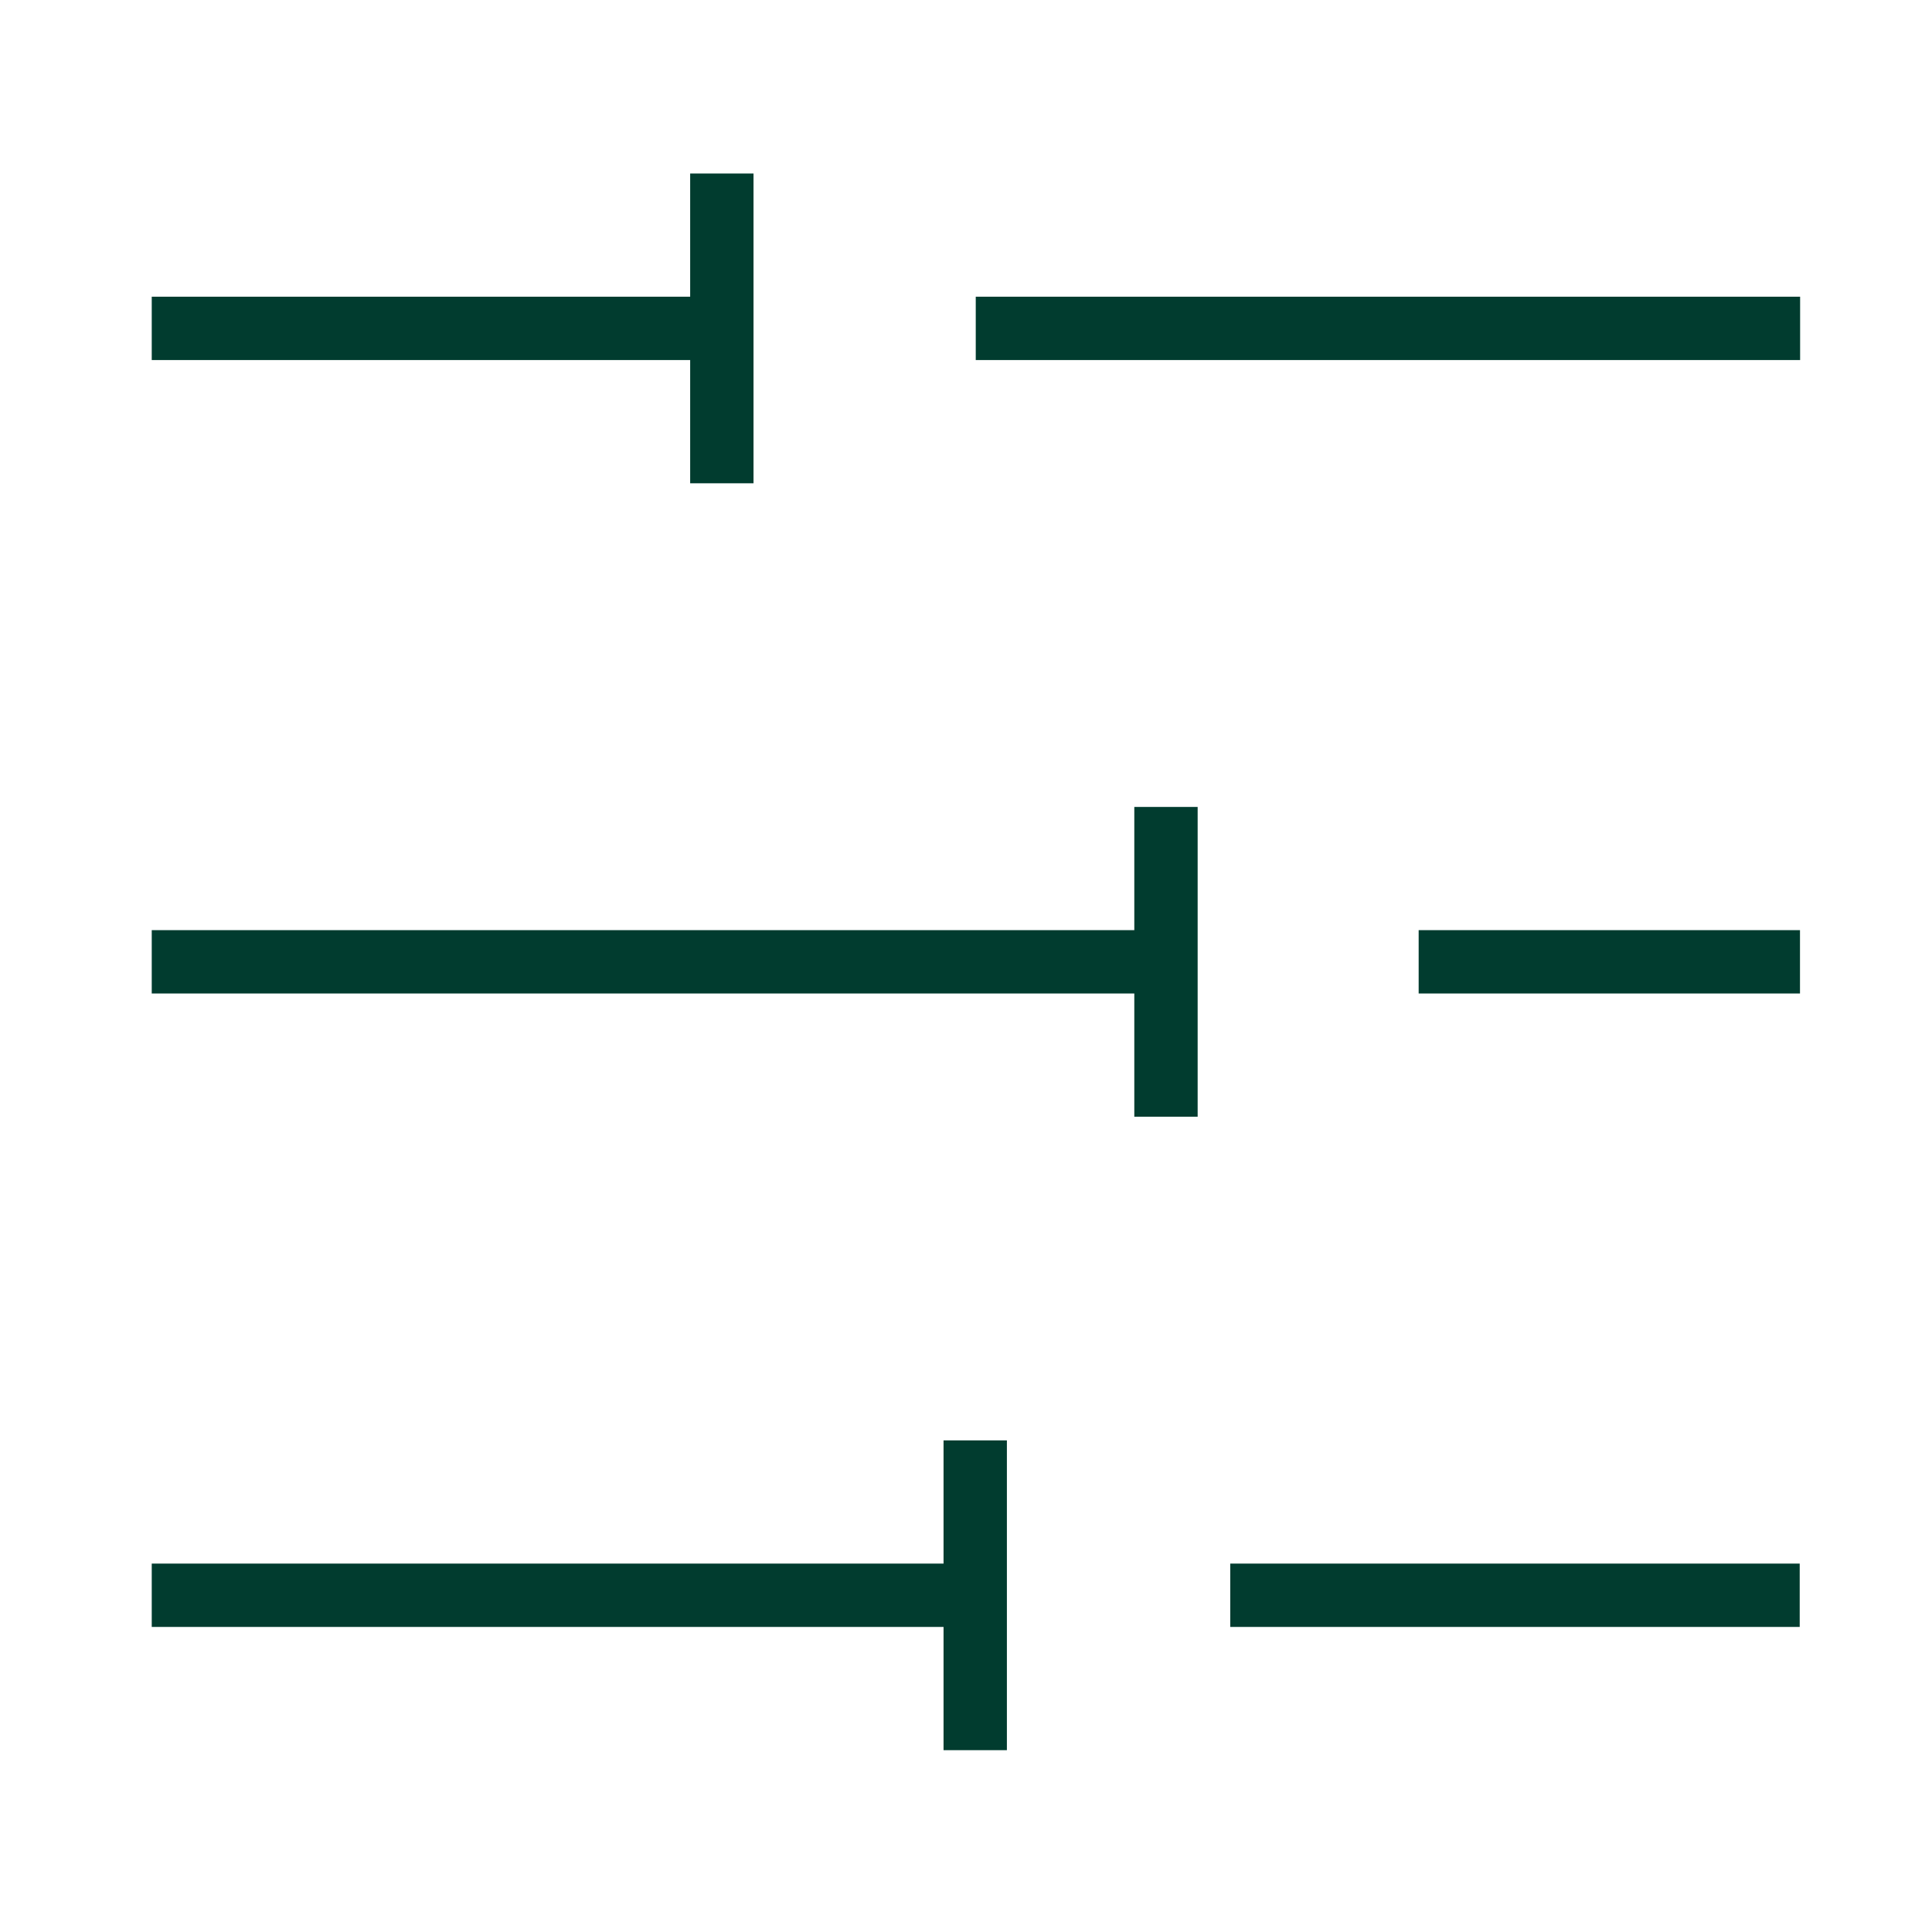
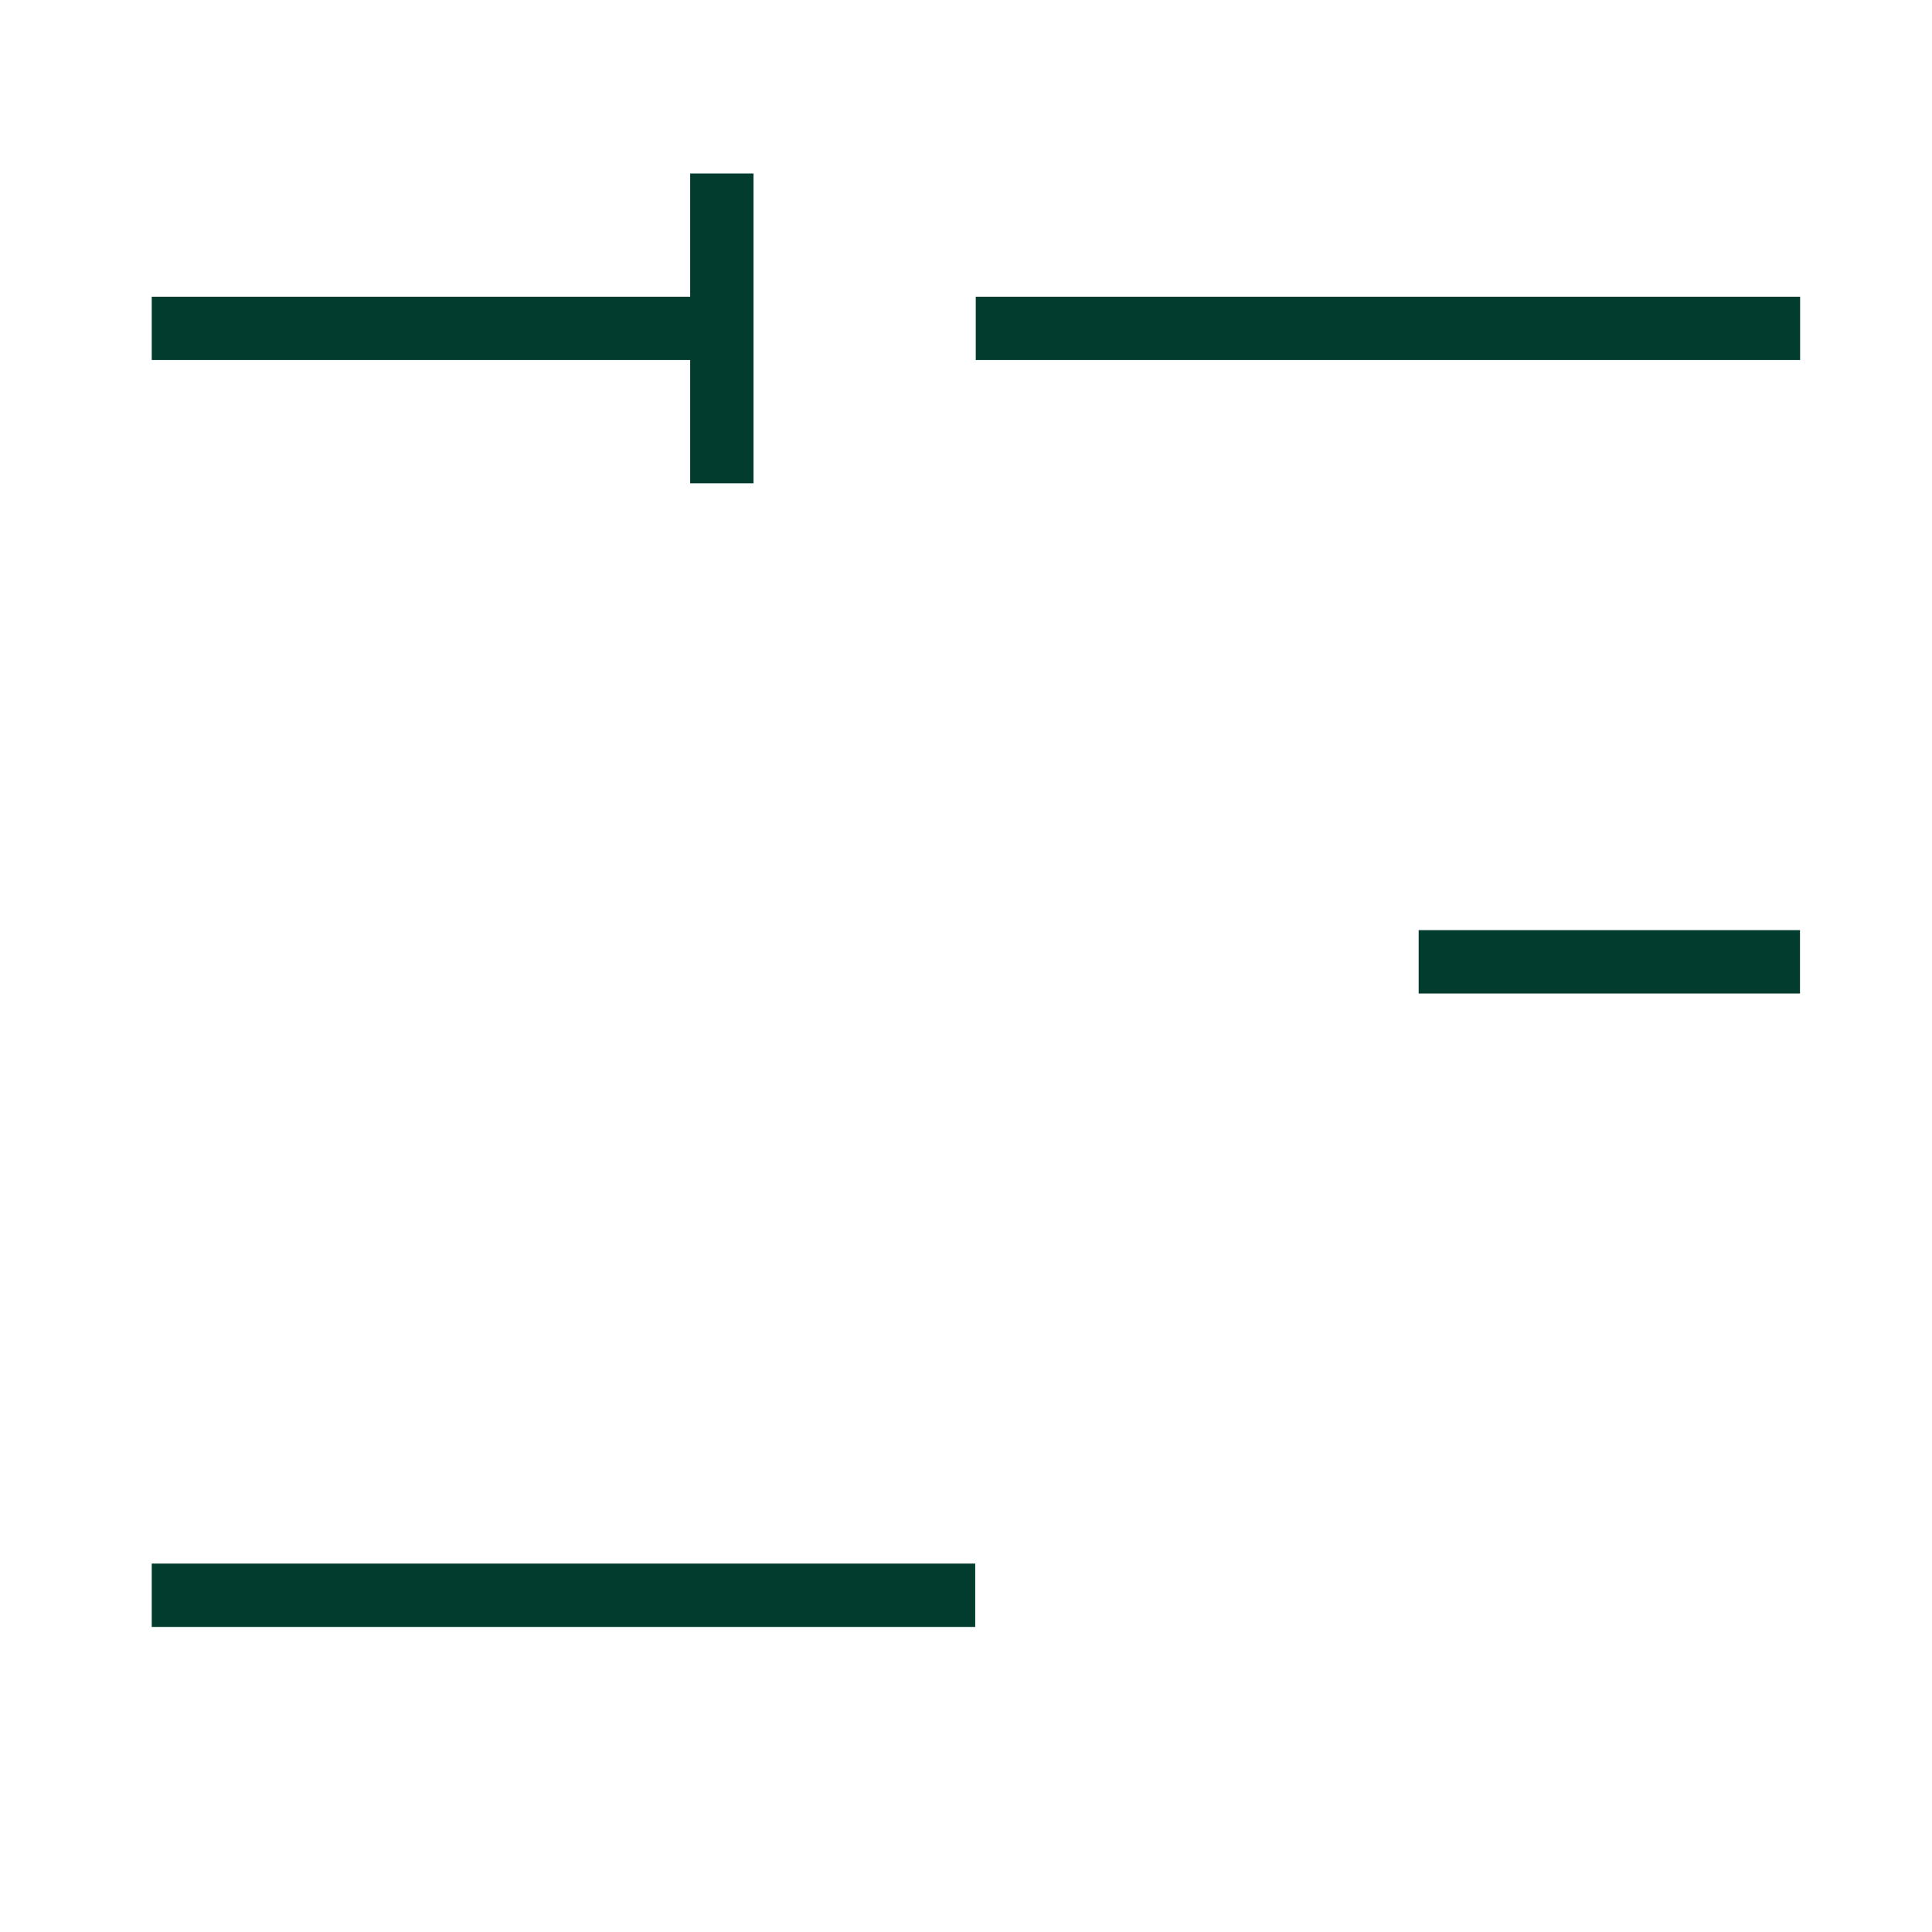
<svg xmlns="http://www.w3.org/2000/svg" fill="none" viewBox="0 0 61 61" height="61" width="61">
  <path stroke-width="2" stroke="#013C2F" d="M4.791 10.368H22.808" />
-   <path stroke-width="2" stroke="#013C2F" d="M4.791 30.368L36.815 30.368" />
  <path stroke-width="2" stroke="#013C2F" d="M44.792 30.368L56.832 30.368" />
-   <path stroke-width="2" stroke="#013C2F" d="M36.814 35.259L36.814 25.478" />
  <path stroke-width="2" stroke="#013C2F" d="M22.791 15.259L22.791 5.478" />
-   <path stroke-width="2" stroke="#013C2F" d="M30.791 55.259L30.791 45.478" />
-   <path stroke-width="2" stroke="#013C2F" d="M38.843 50.368L56.823 50.368" />
  <path stroke-width="2" stroke="#013C2F" d="M30.808 10.368L56.836 10.368" />
  <path stroke-width="2" stroke="#013C2F" d="M4.791 50.368H30.791" />
</svg>